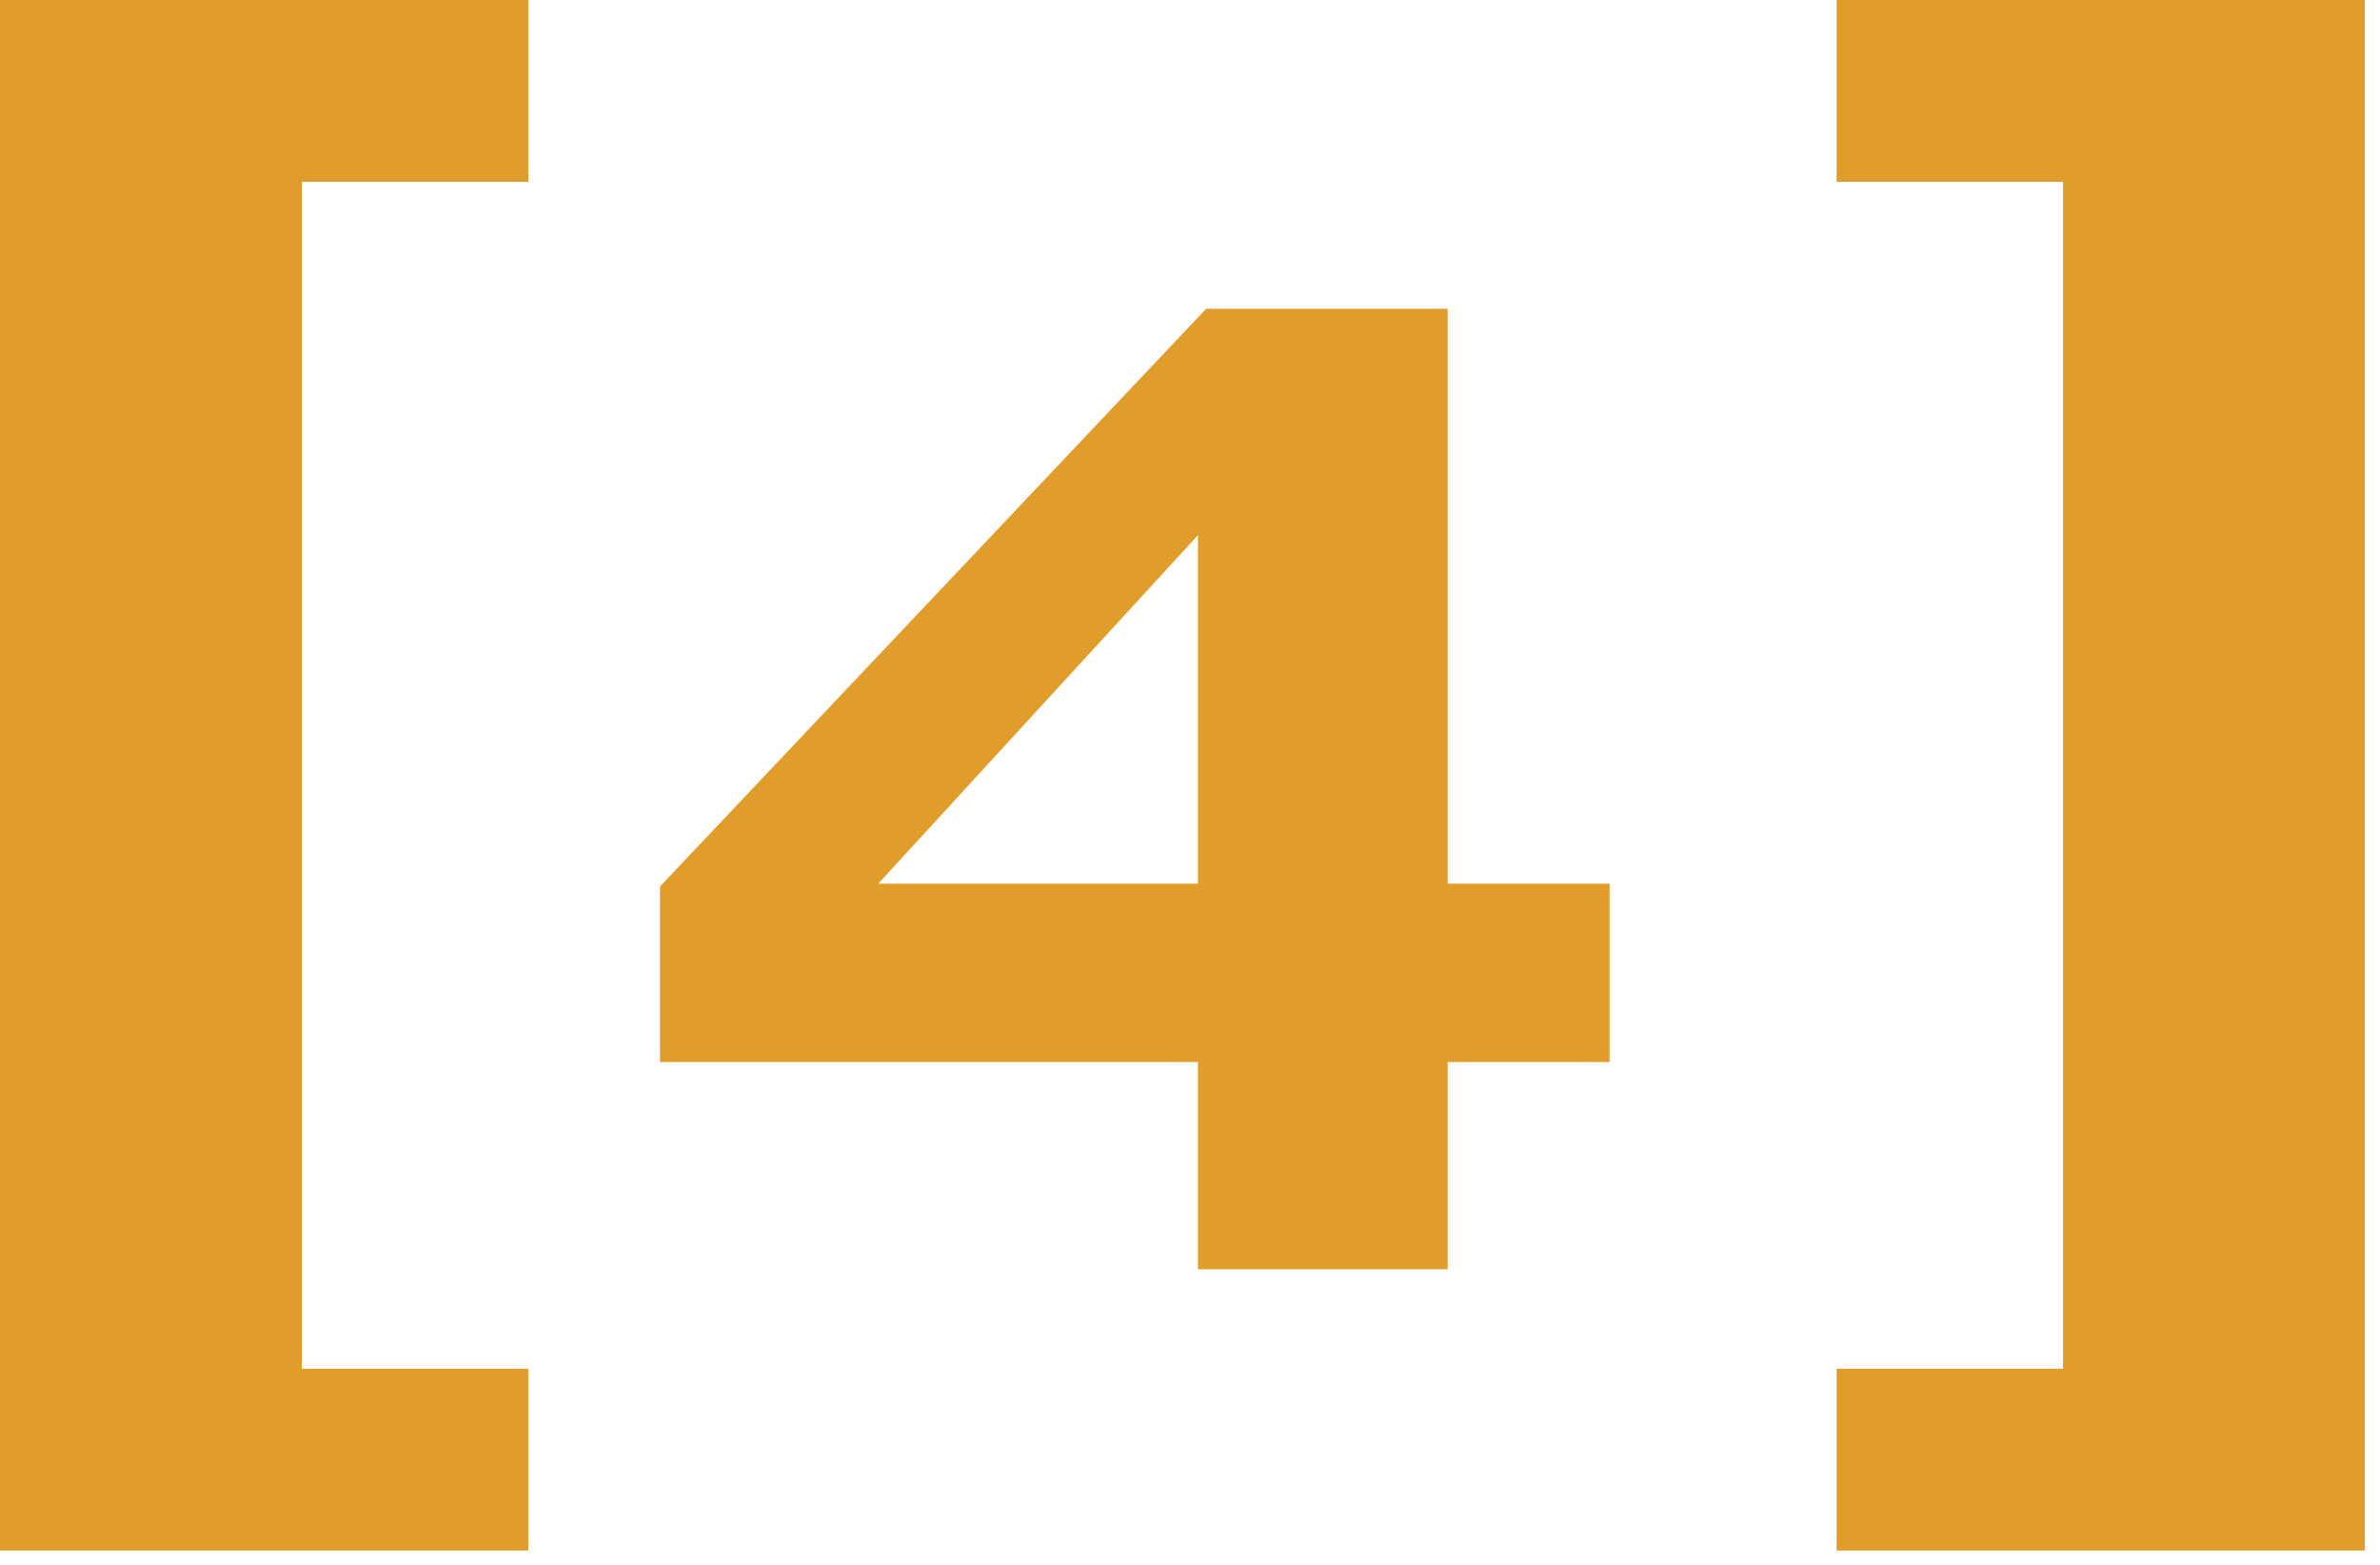
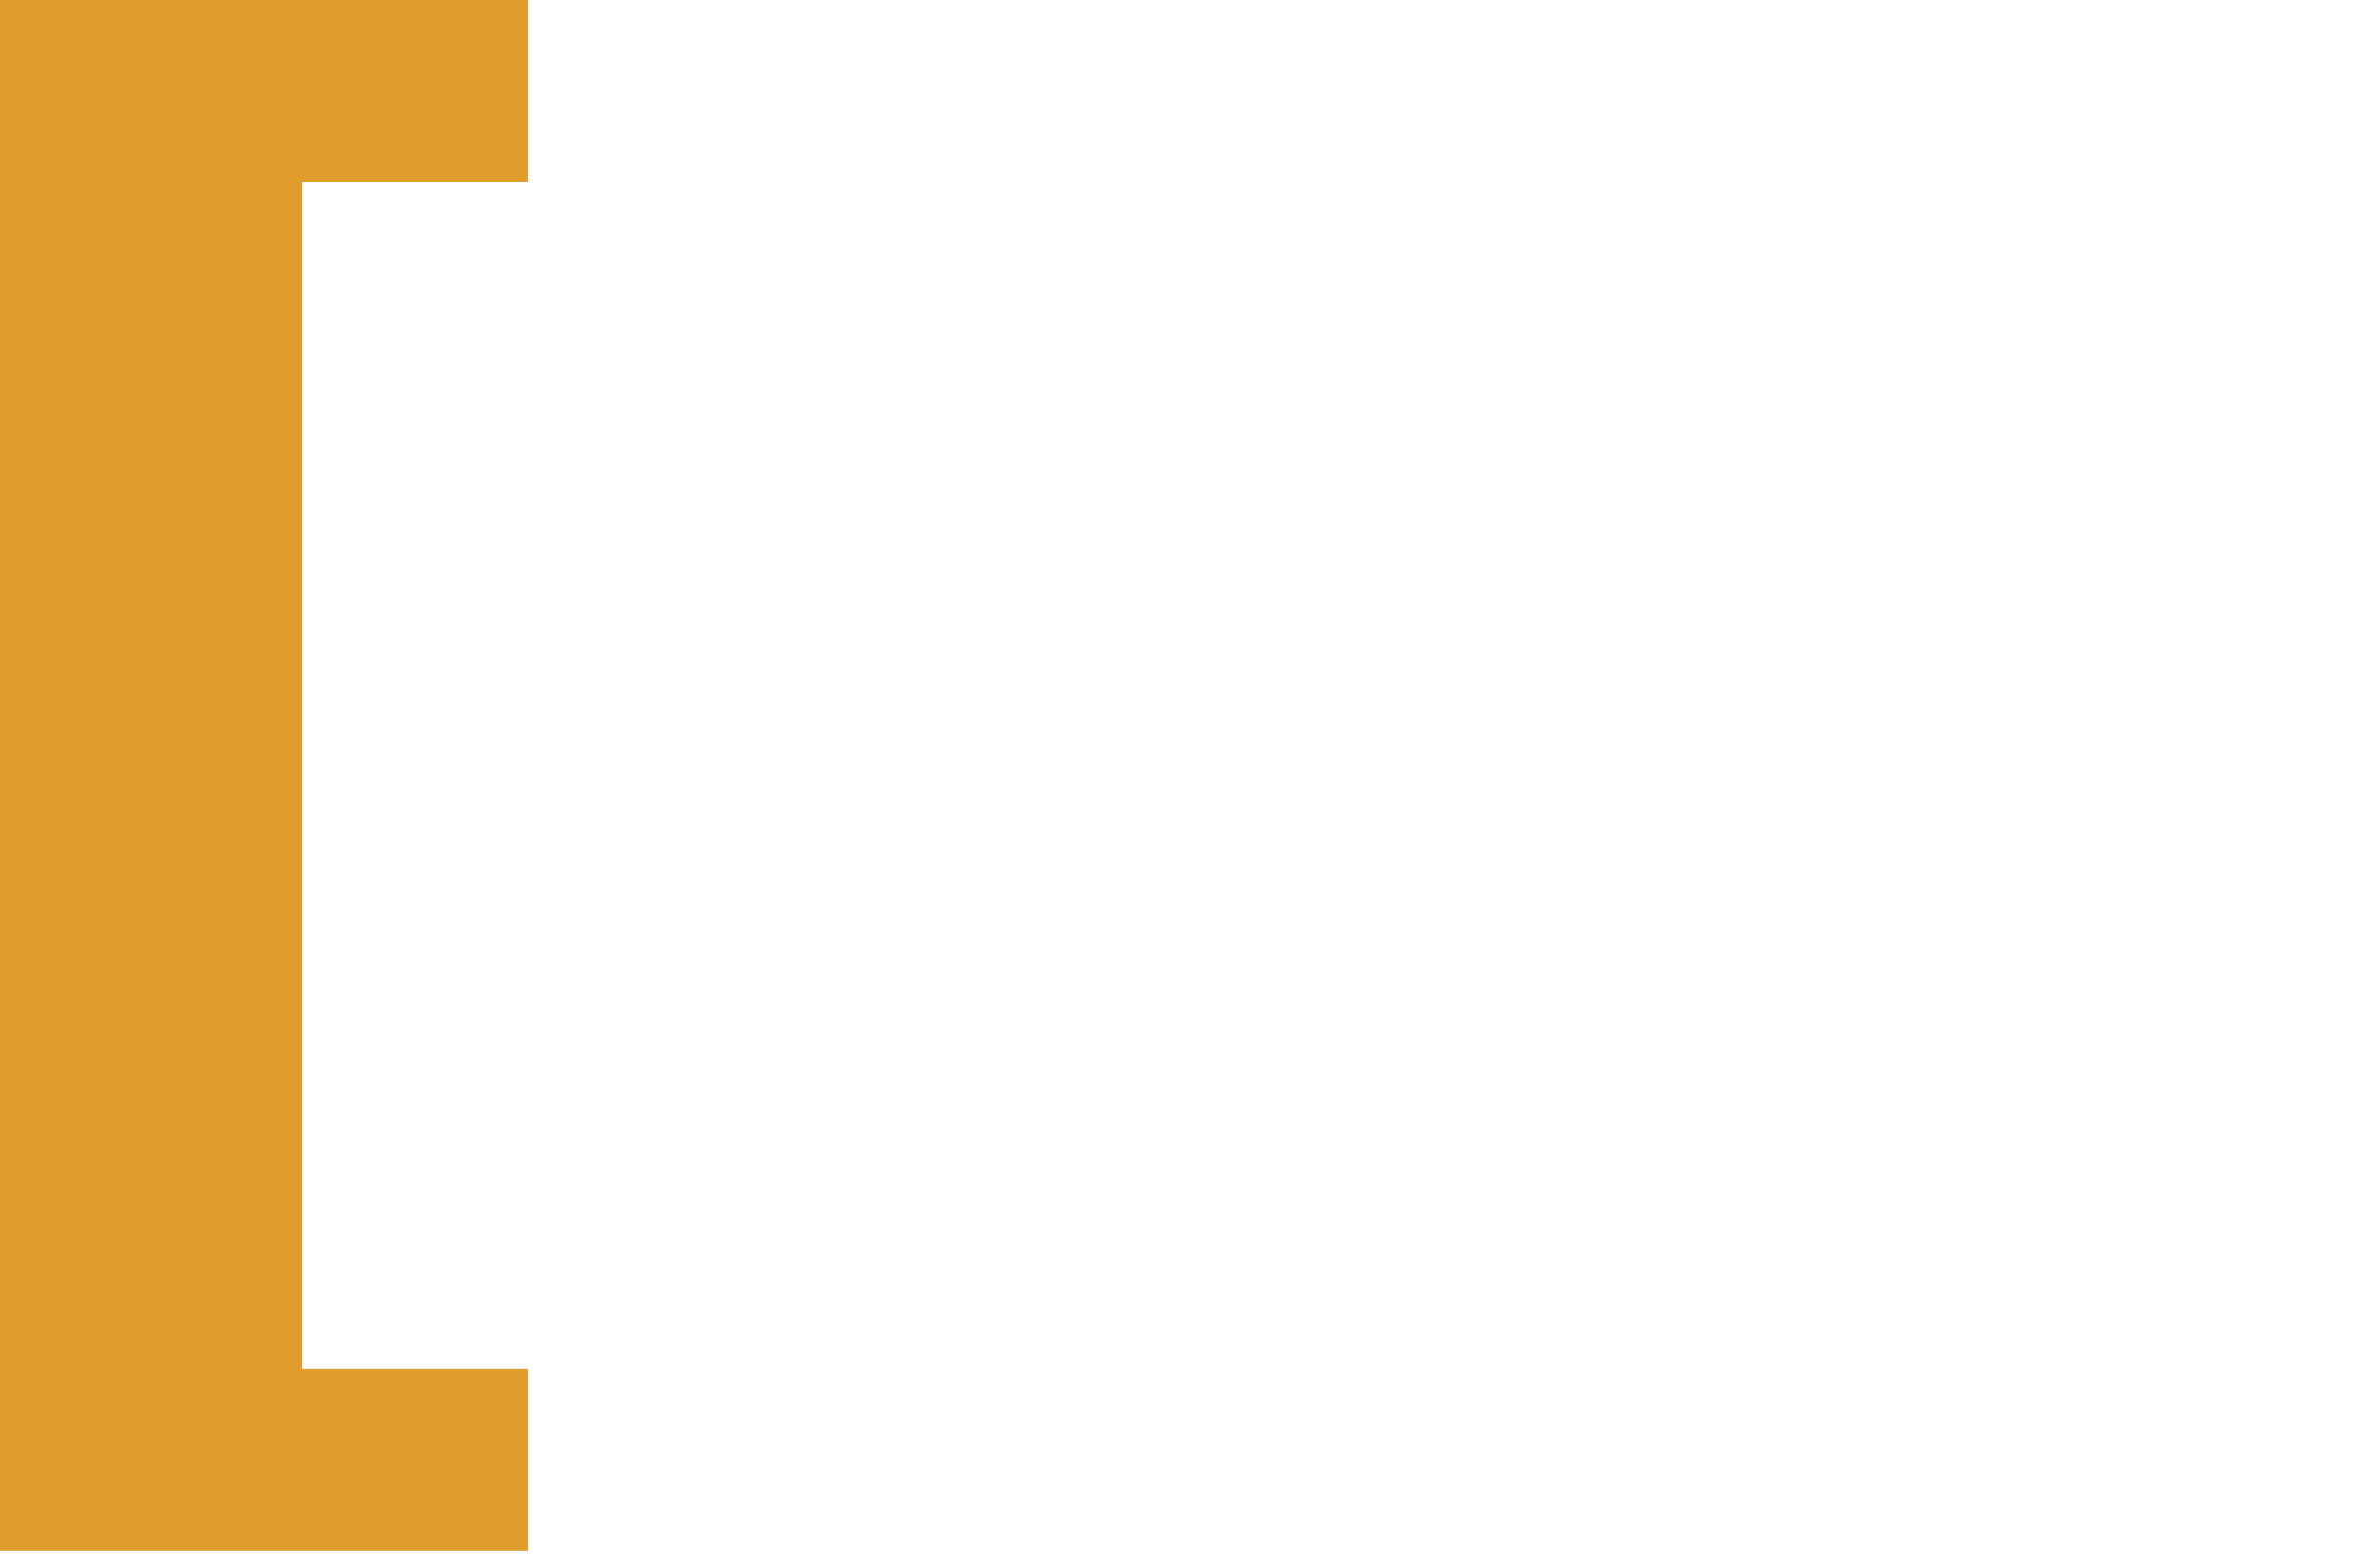
<svg xmlns="http://www.w3.org/2000/svg" width="111" height="73" viewBox="0 0 111 73" fill="none">
-   <path d="M110.296 0V72.32H85.656V63.84H96.216V8.48H85.656V0H110.296Z" fill="#E19D2B" />
-   <path d="M40.959 41.216H55.871V24.96L40.959 41.216ZM55.871 49.536H30.783V41.344L56.255 14.4H67.519V41.216H75.071V49.536H67.519V59.2H55.871V49.536Z" fill="#E19D2B" />
  <path d="M0 0H24.64V8.48H14.08V63.84H24.64V72.32H0V0Z" fill="#E19D2B" />
</svg>